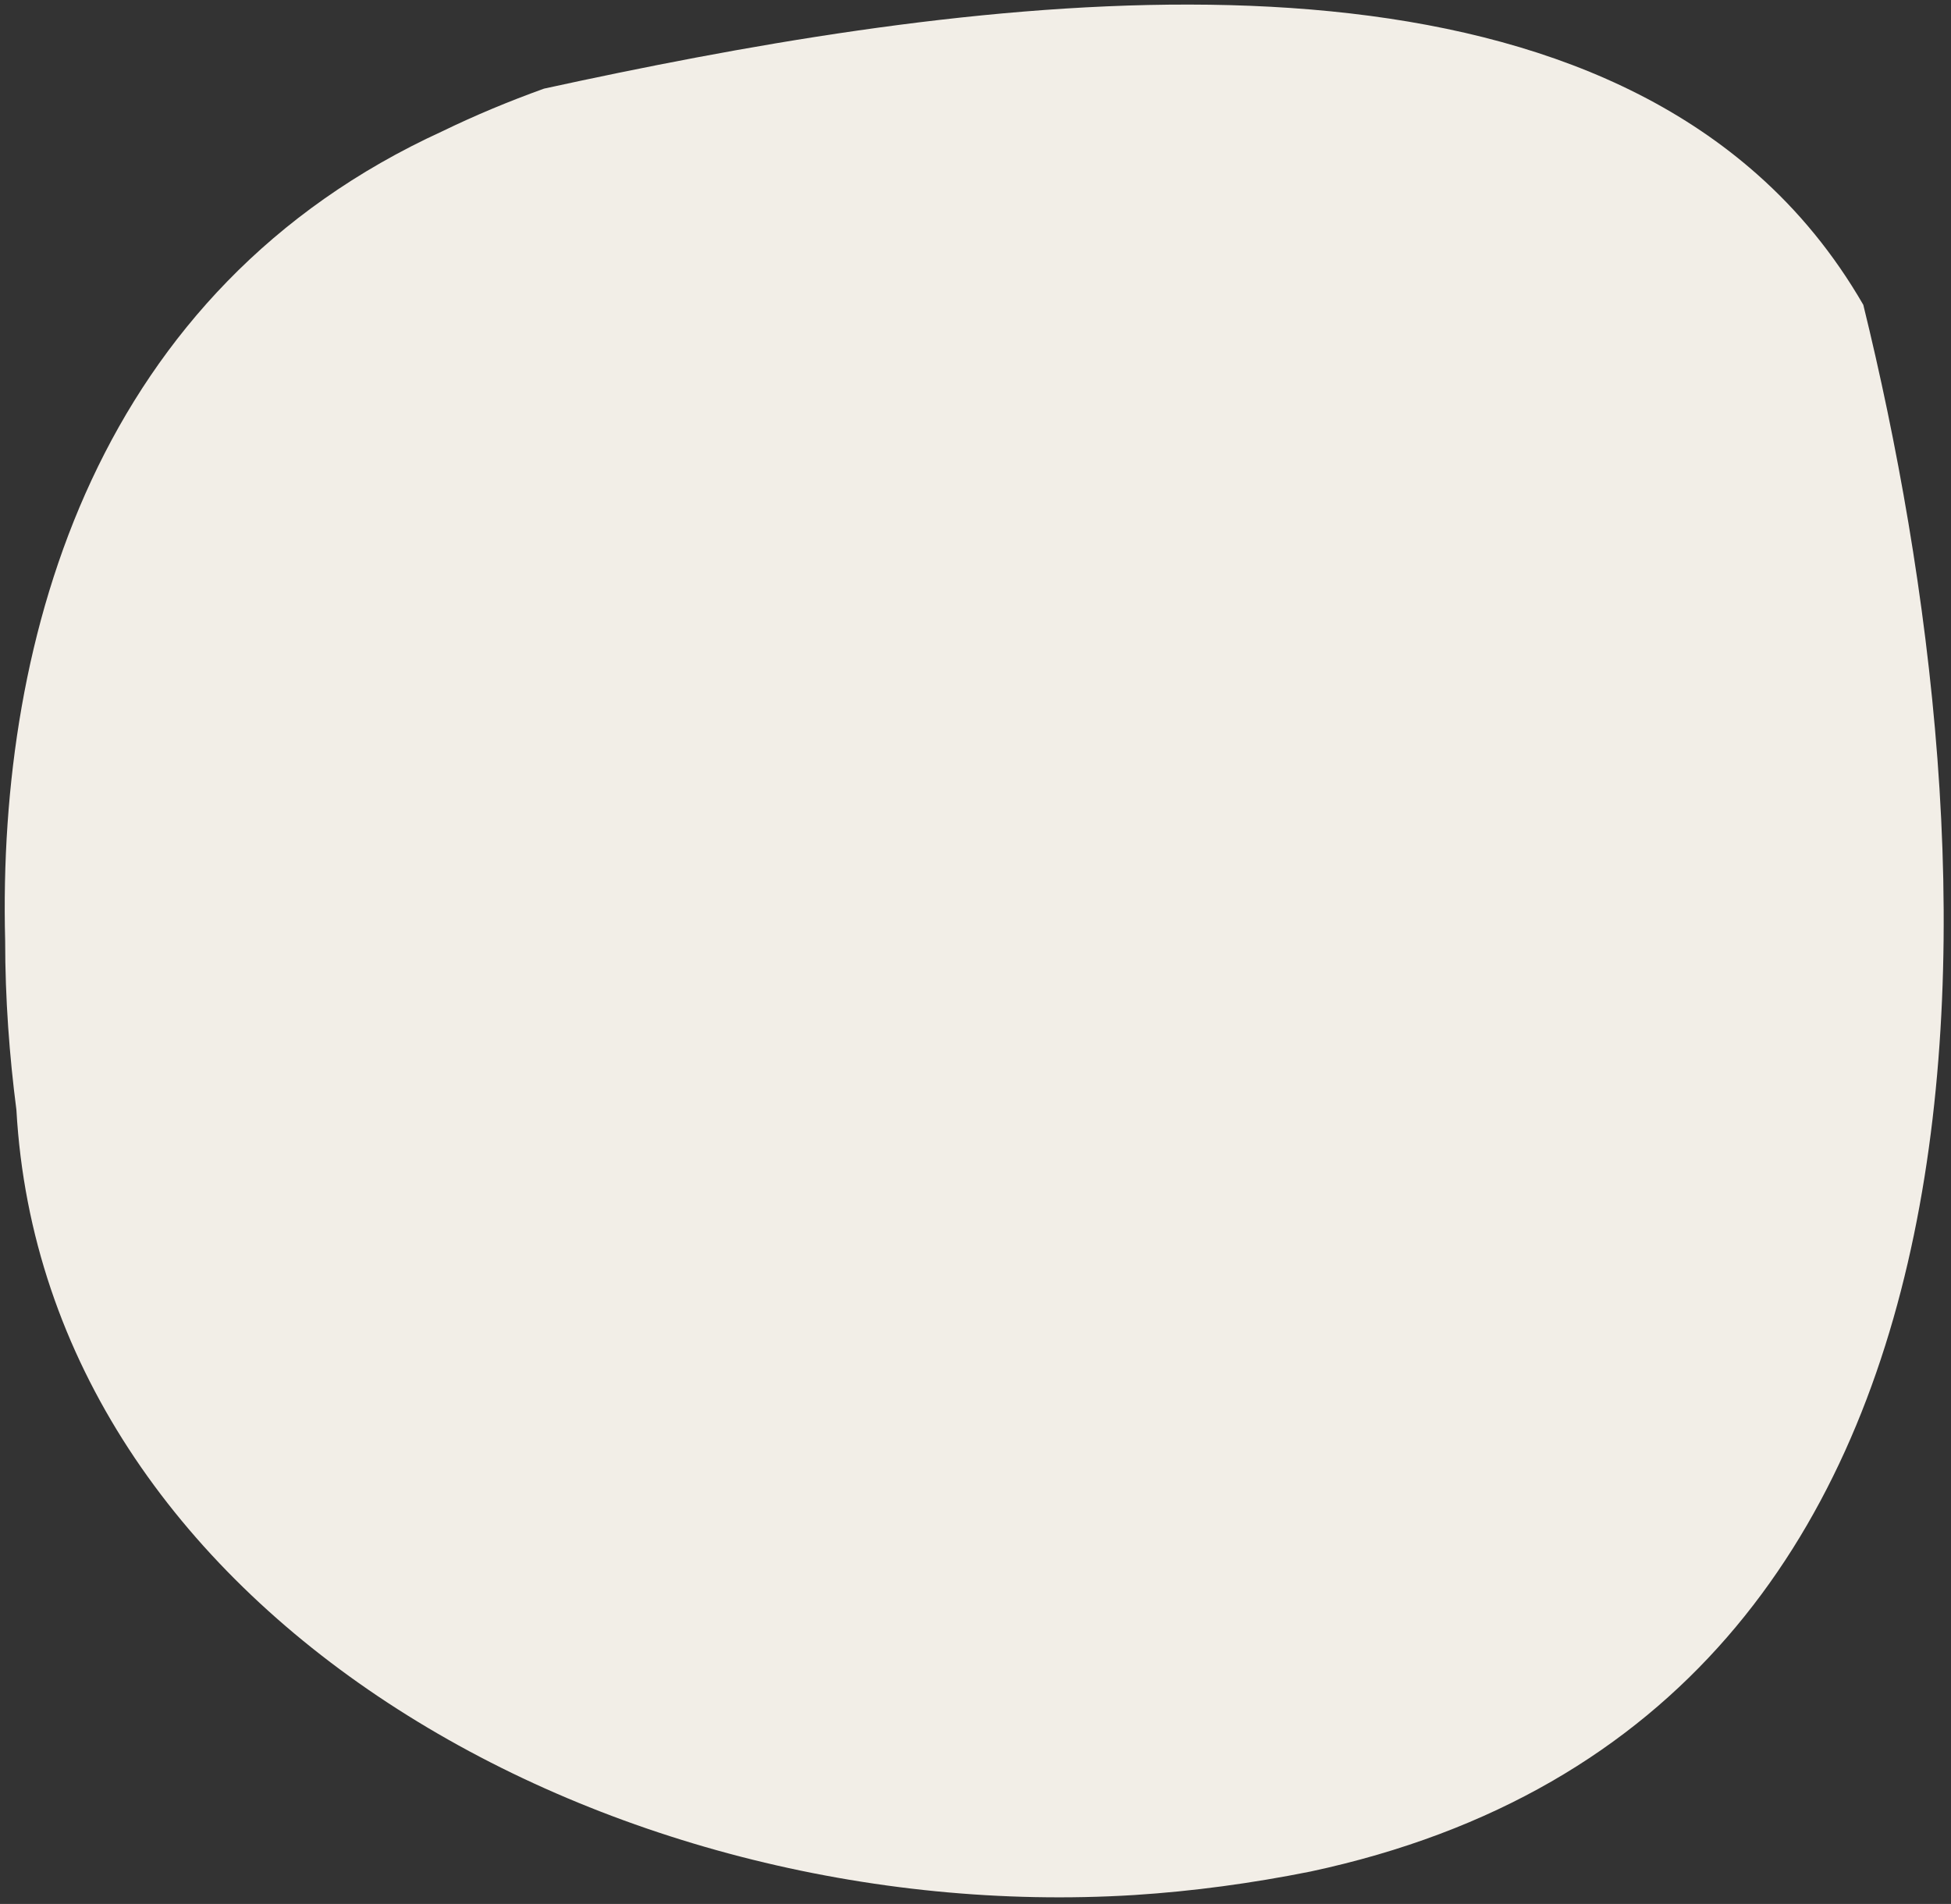
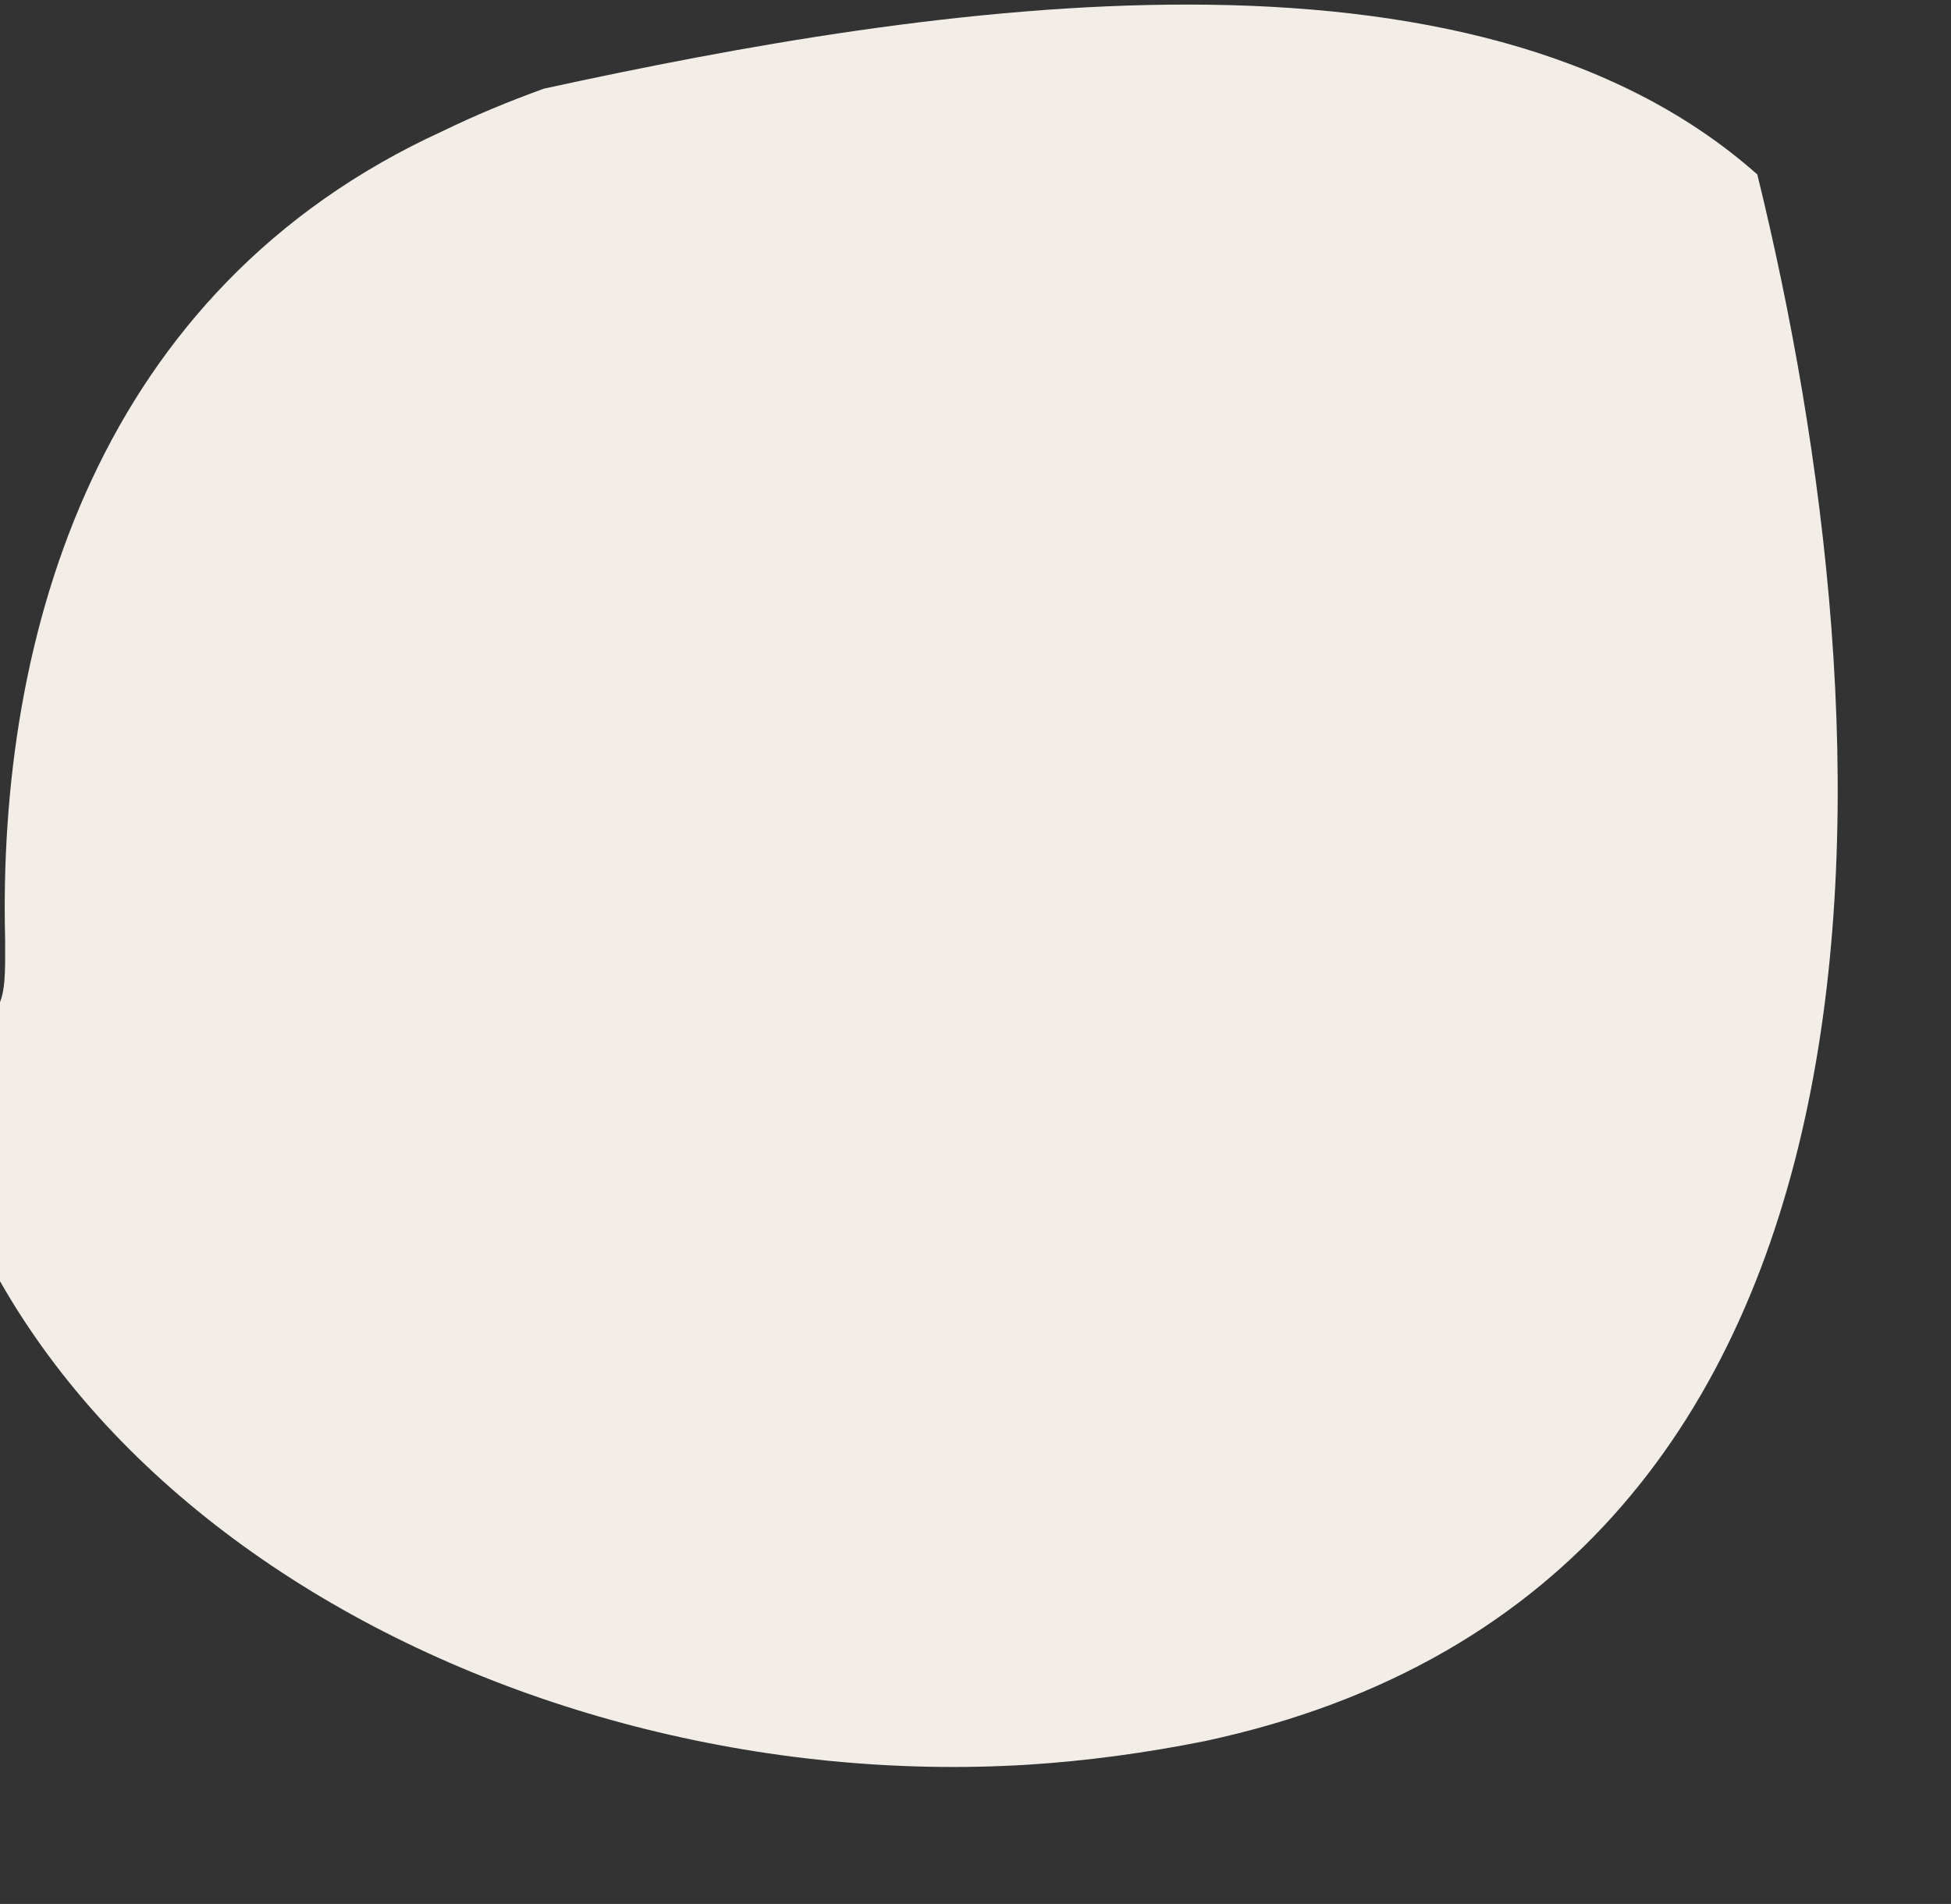
<svg xmlns="http://www.w3.org/2000/svg" version="1.1" id="Layer_1" x="0px" y="0px" viewBox="0 0 416 406" style="enable-background:new 0 0 416 406;" xml:space="preserve">
  <rect x="0" y="0" width="416" height="406" fill="#333333" stroke="none" />
  <style type="text/css">
	.st0{fill:#F2EEE7;}
	.st1{display:none;fill:#B3E1F9;}
	.st2{display:none;fill:#FFBAB0;}
	.st3{display:none;fill:#FFDBD6;}
	.st4{display:none;fill:#DABFFF;}
	.st5{display:none;fill:#FCF9F5;}
	.st6{display:none;fill:#EADBFF;}
</style>
-   <path id="KEY" class="st0" d="M1.1,200.6C-0.6,135.1,20.9,61.6,94.3,28c7-3.4,14.2-6.4,21.7-9.1c83-18.1,197.7-35.8,258.7,18.3  c8.7,7.7,16.3,16.9,22.6,27.8c28.7,116.9,39.4,300.5-117.9,334.1c-12.5,2.5-25,4.2-37.5,5c-112.7,7-232.4-60.5-238.4-167.4  C2,225.1,1.1,213,1.1,200.6z" />
+   <path id="KEY" class="st0" d="M1.1,200.6C-0.6,135.1,20.9,61.6,94.3,28c7-3.4,14.2-6.4,21.7-9.1c83-18.1,197.7-35.8,258.7,18.3  c28.7,116.9,39.4,300.5-117.9,334.1c-12.5,2.5-25,4.2-37.5,5c-112.7,7-232.4-60.5-238.4-167.4  C2,225.1,1.1,213,1.1,200.6z" />
</svg>